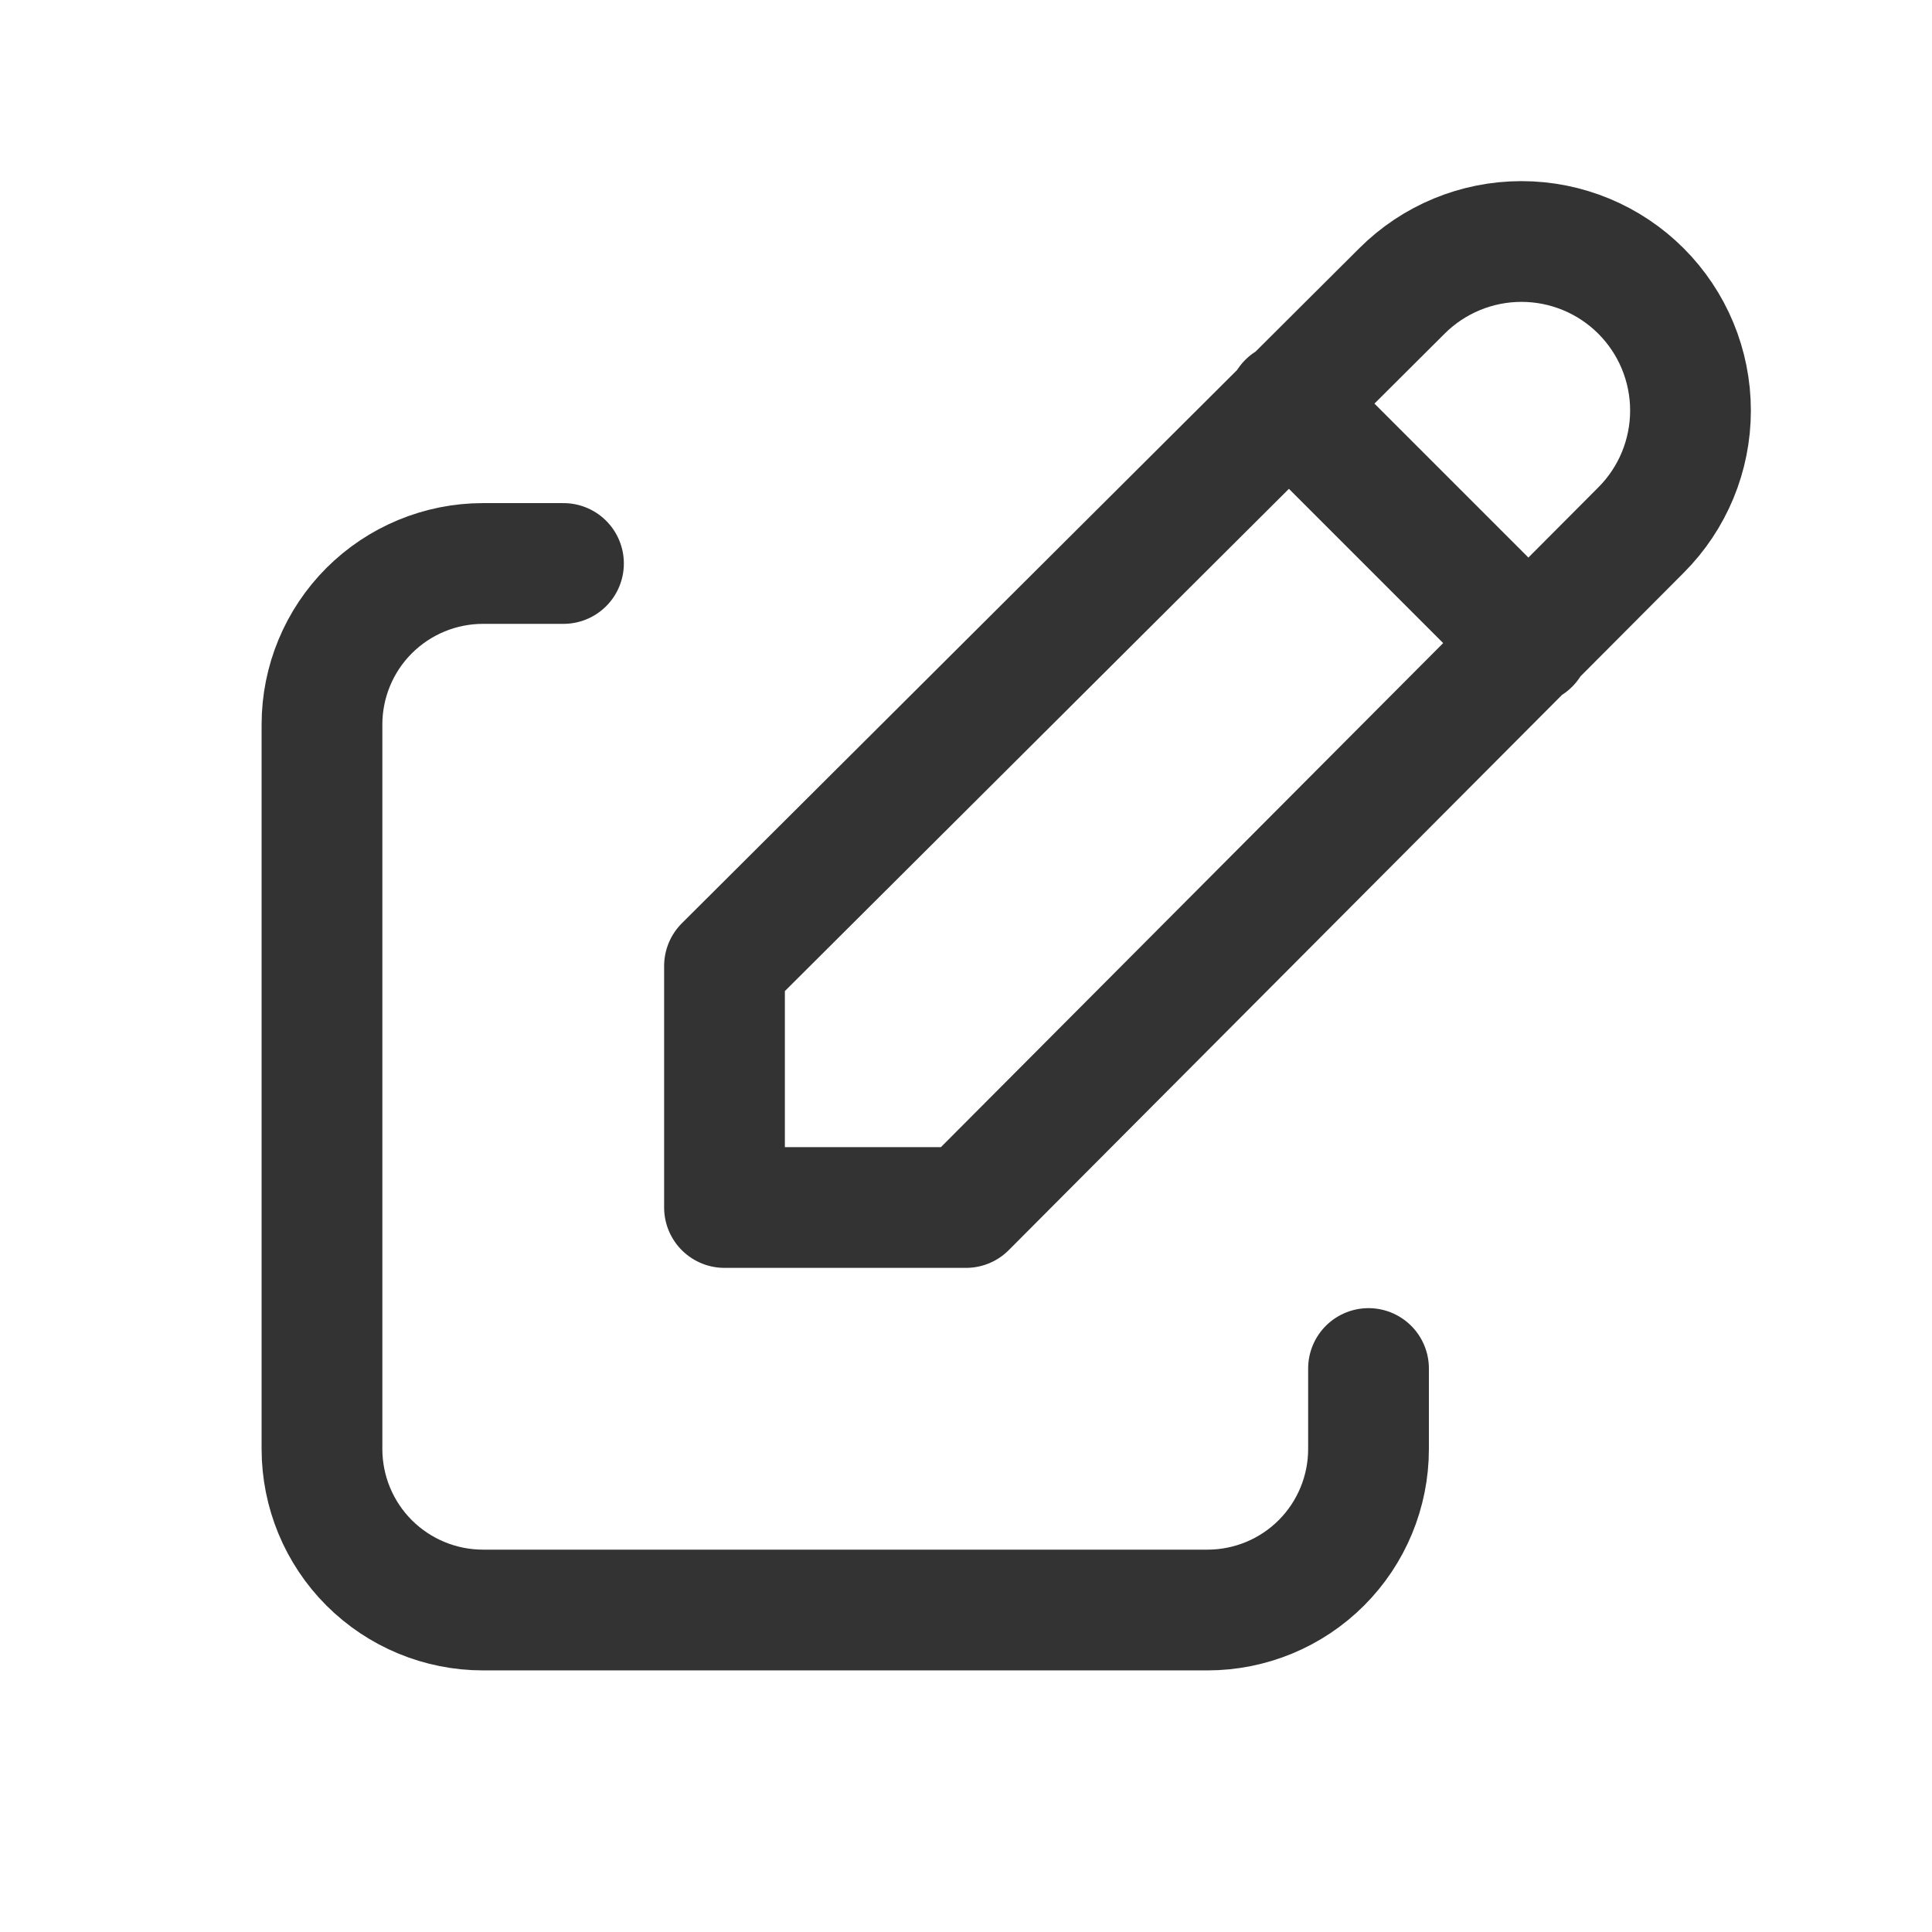
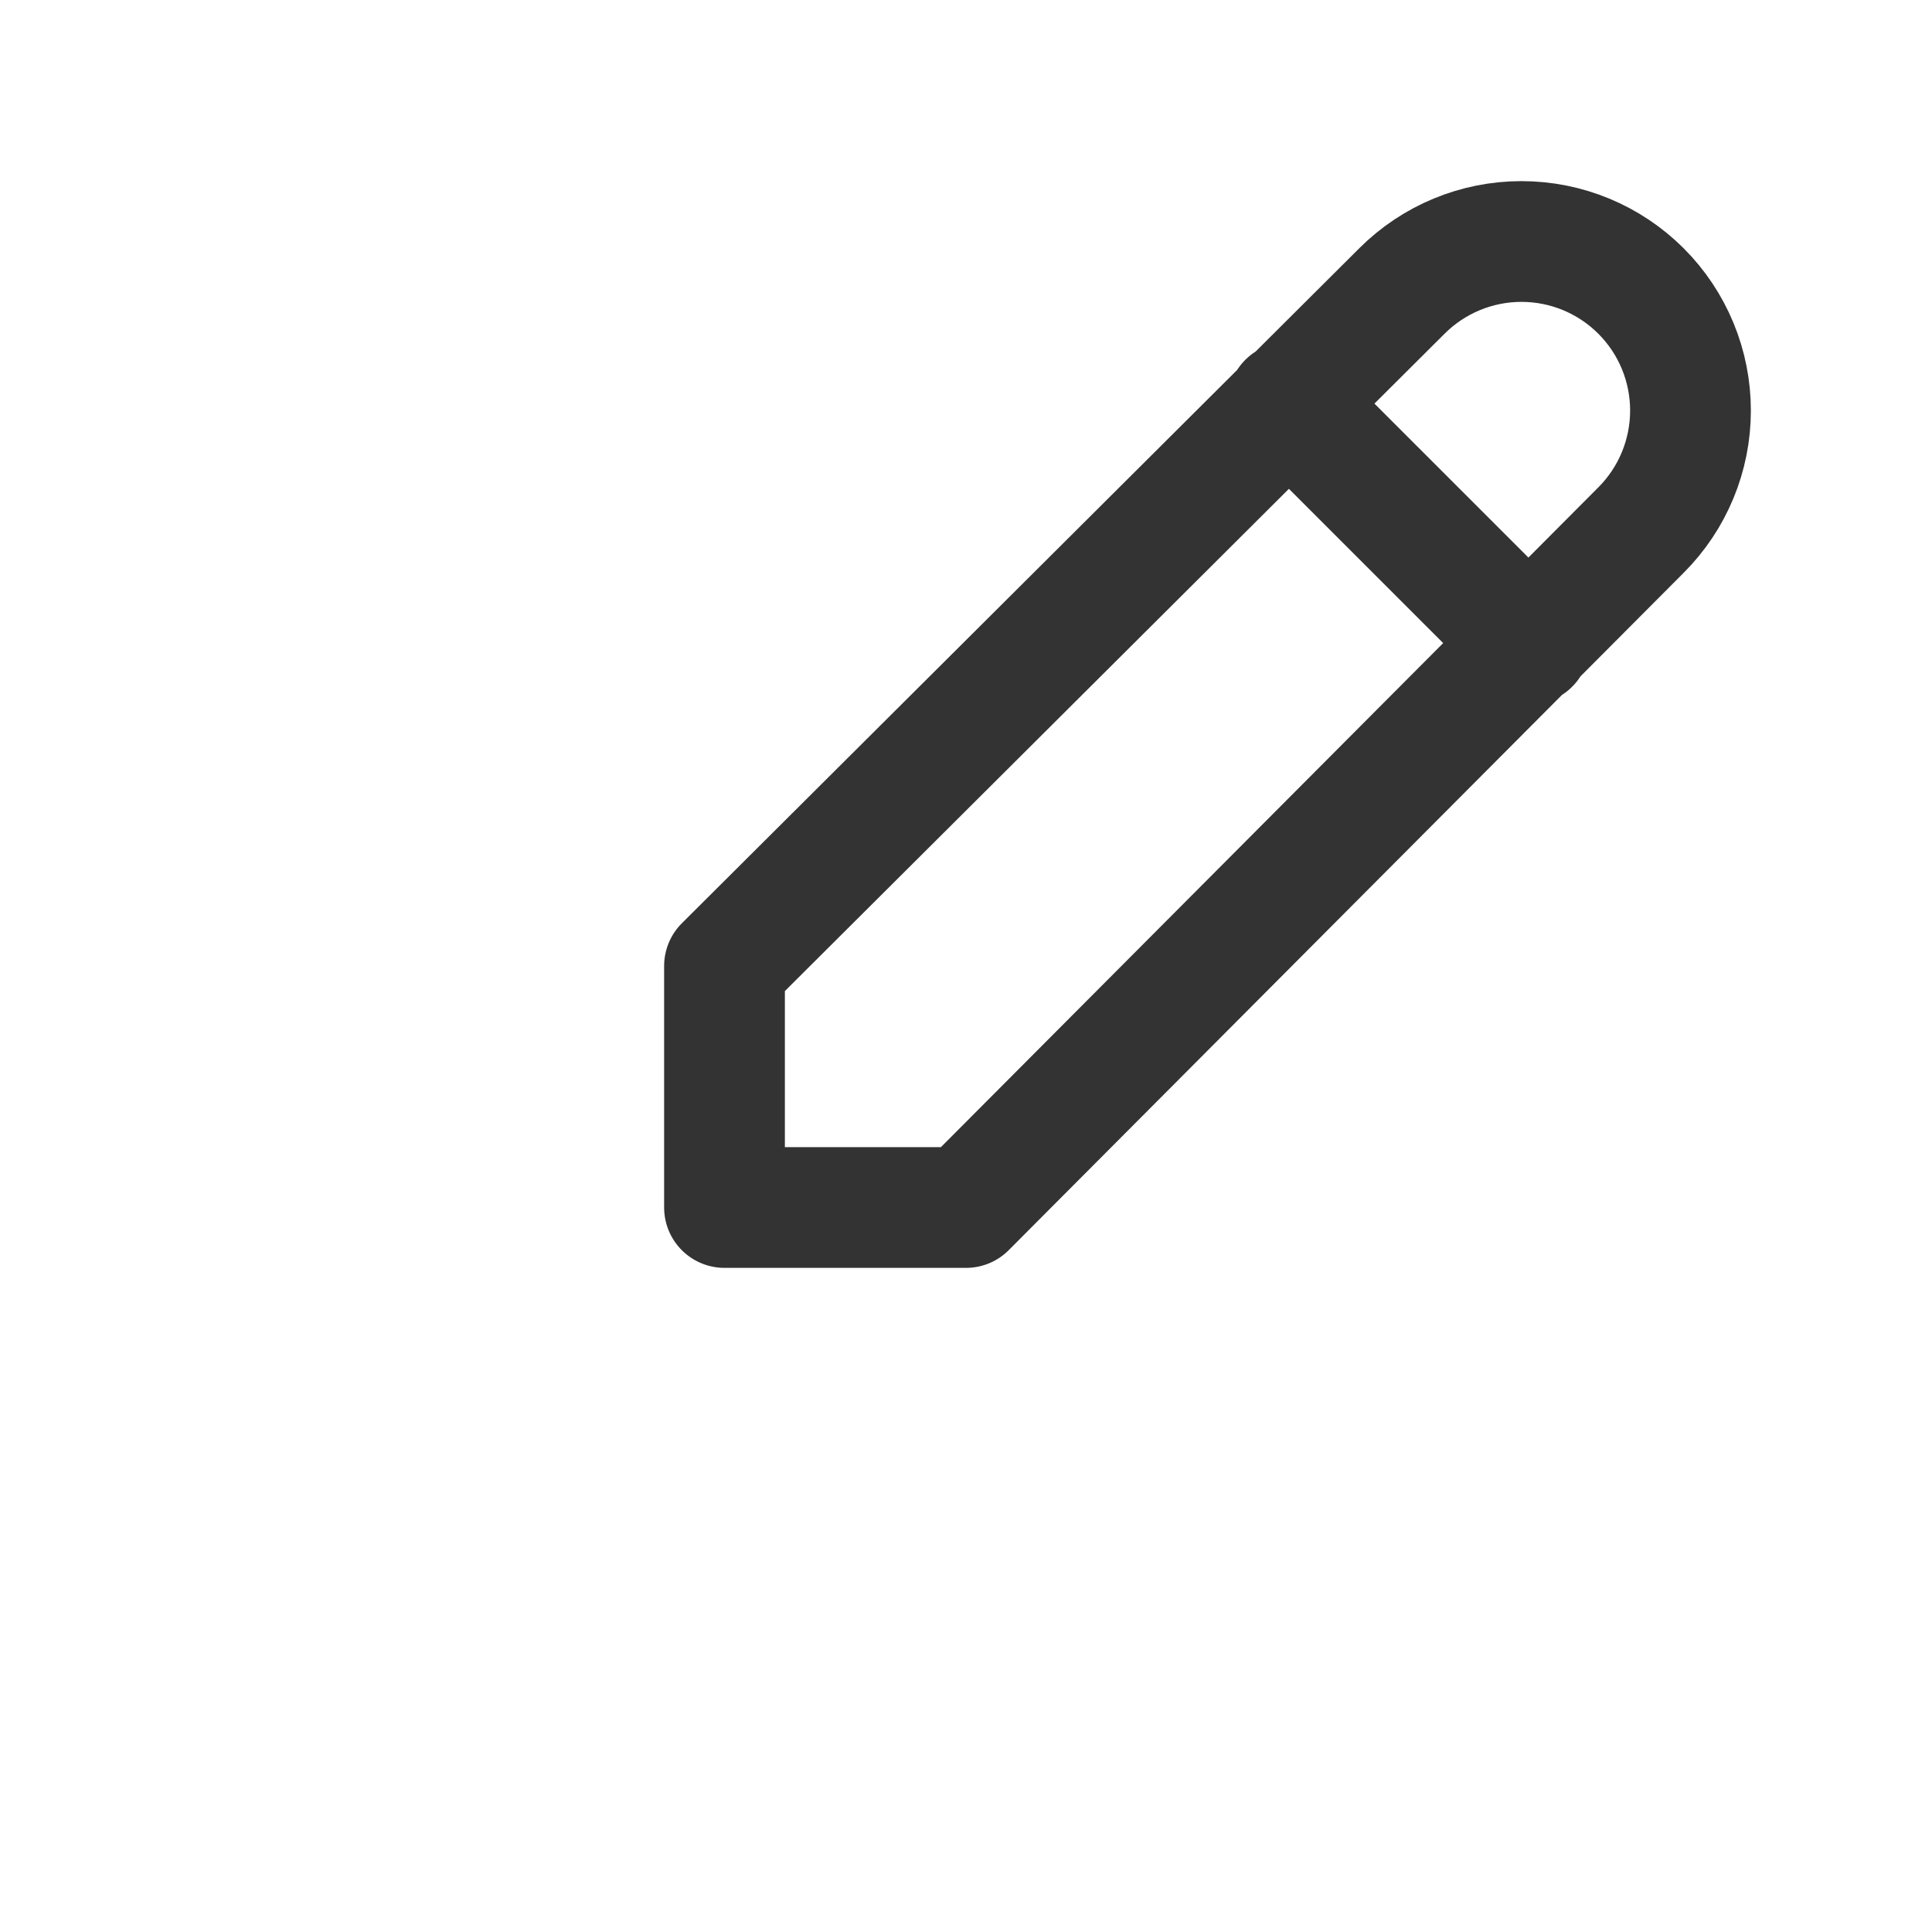
<svg xmlns="http://www.w3.org/2000/svg" width="32" height="32" viewBox="0 0 32 32" fill="none">
  <g id="tabler:edit">
    <g id="Group">
-       <path id="Vector" d="M9.333 9.333H8C7.293 9.333 6.615 9.614 6.114 10.114C5.614 10.614 5.333 11.293 5.333 12V24C5.333 24.707 5.614 25.386 6.114 25.886C6.615 26.386 7.293 26.667 8 26.667H20C20.707 26.667 21.386 26.386 21.886 25.886C22.386 25.386 22.667 24.707 22.667 24V22.667" stroke="#333333" stroke-width="2" stroke-linecap="round" stroke-linejoin="round" />
      <path id="Vector_2" d="M21.333 6.667L25.333 10.667M27.18 8.78C27.705 8.255 28 7.543 28 6.8C28 6.057 27.705 5.345 27.18 4.82C26.655 4.295 25.943 4 25.2 4C24.457 4 23.745 4.295 23.22 4.82L12 16V20H16L27.18 8.78Z" stroke="#333333" stroke-width="2" stroke-linecap="round" stroke-linejoin="round" />
    </g>
  </g>
</svg>